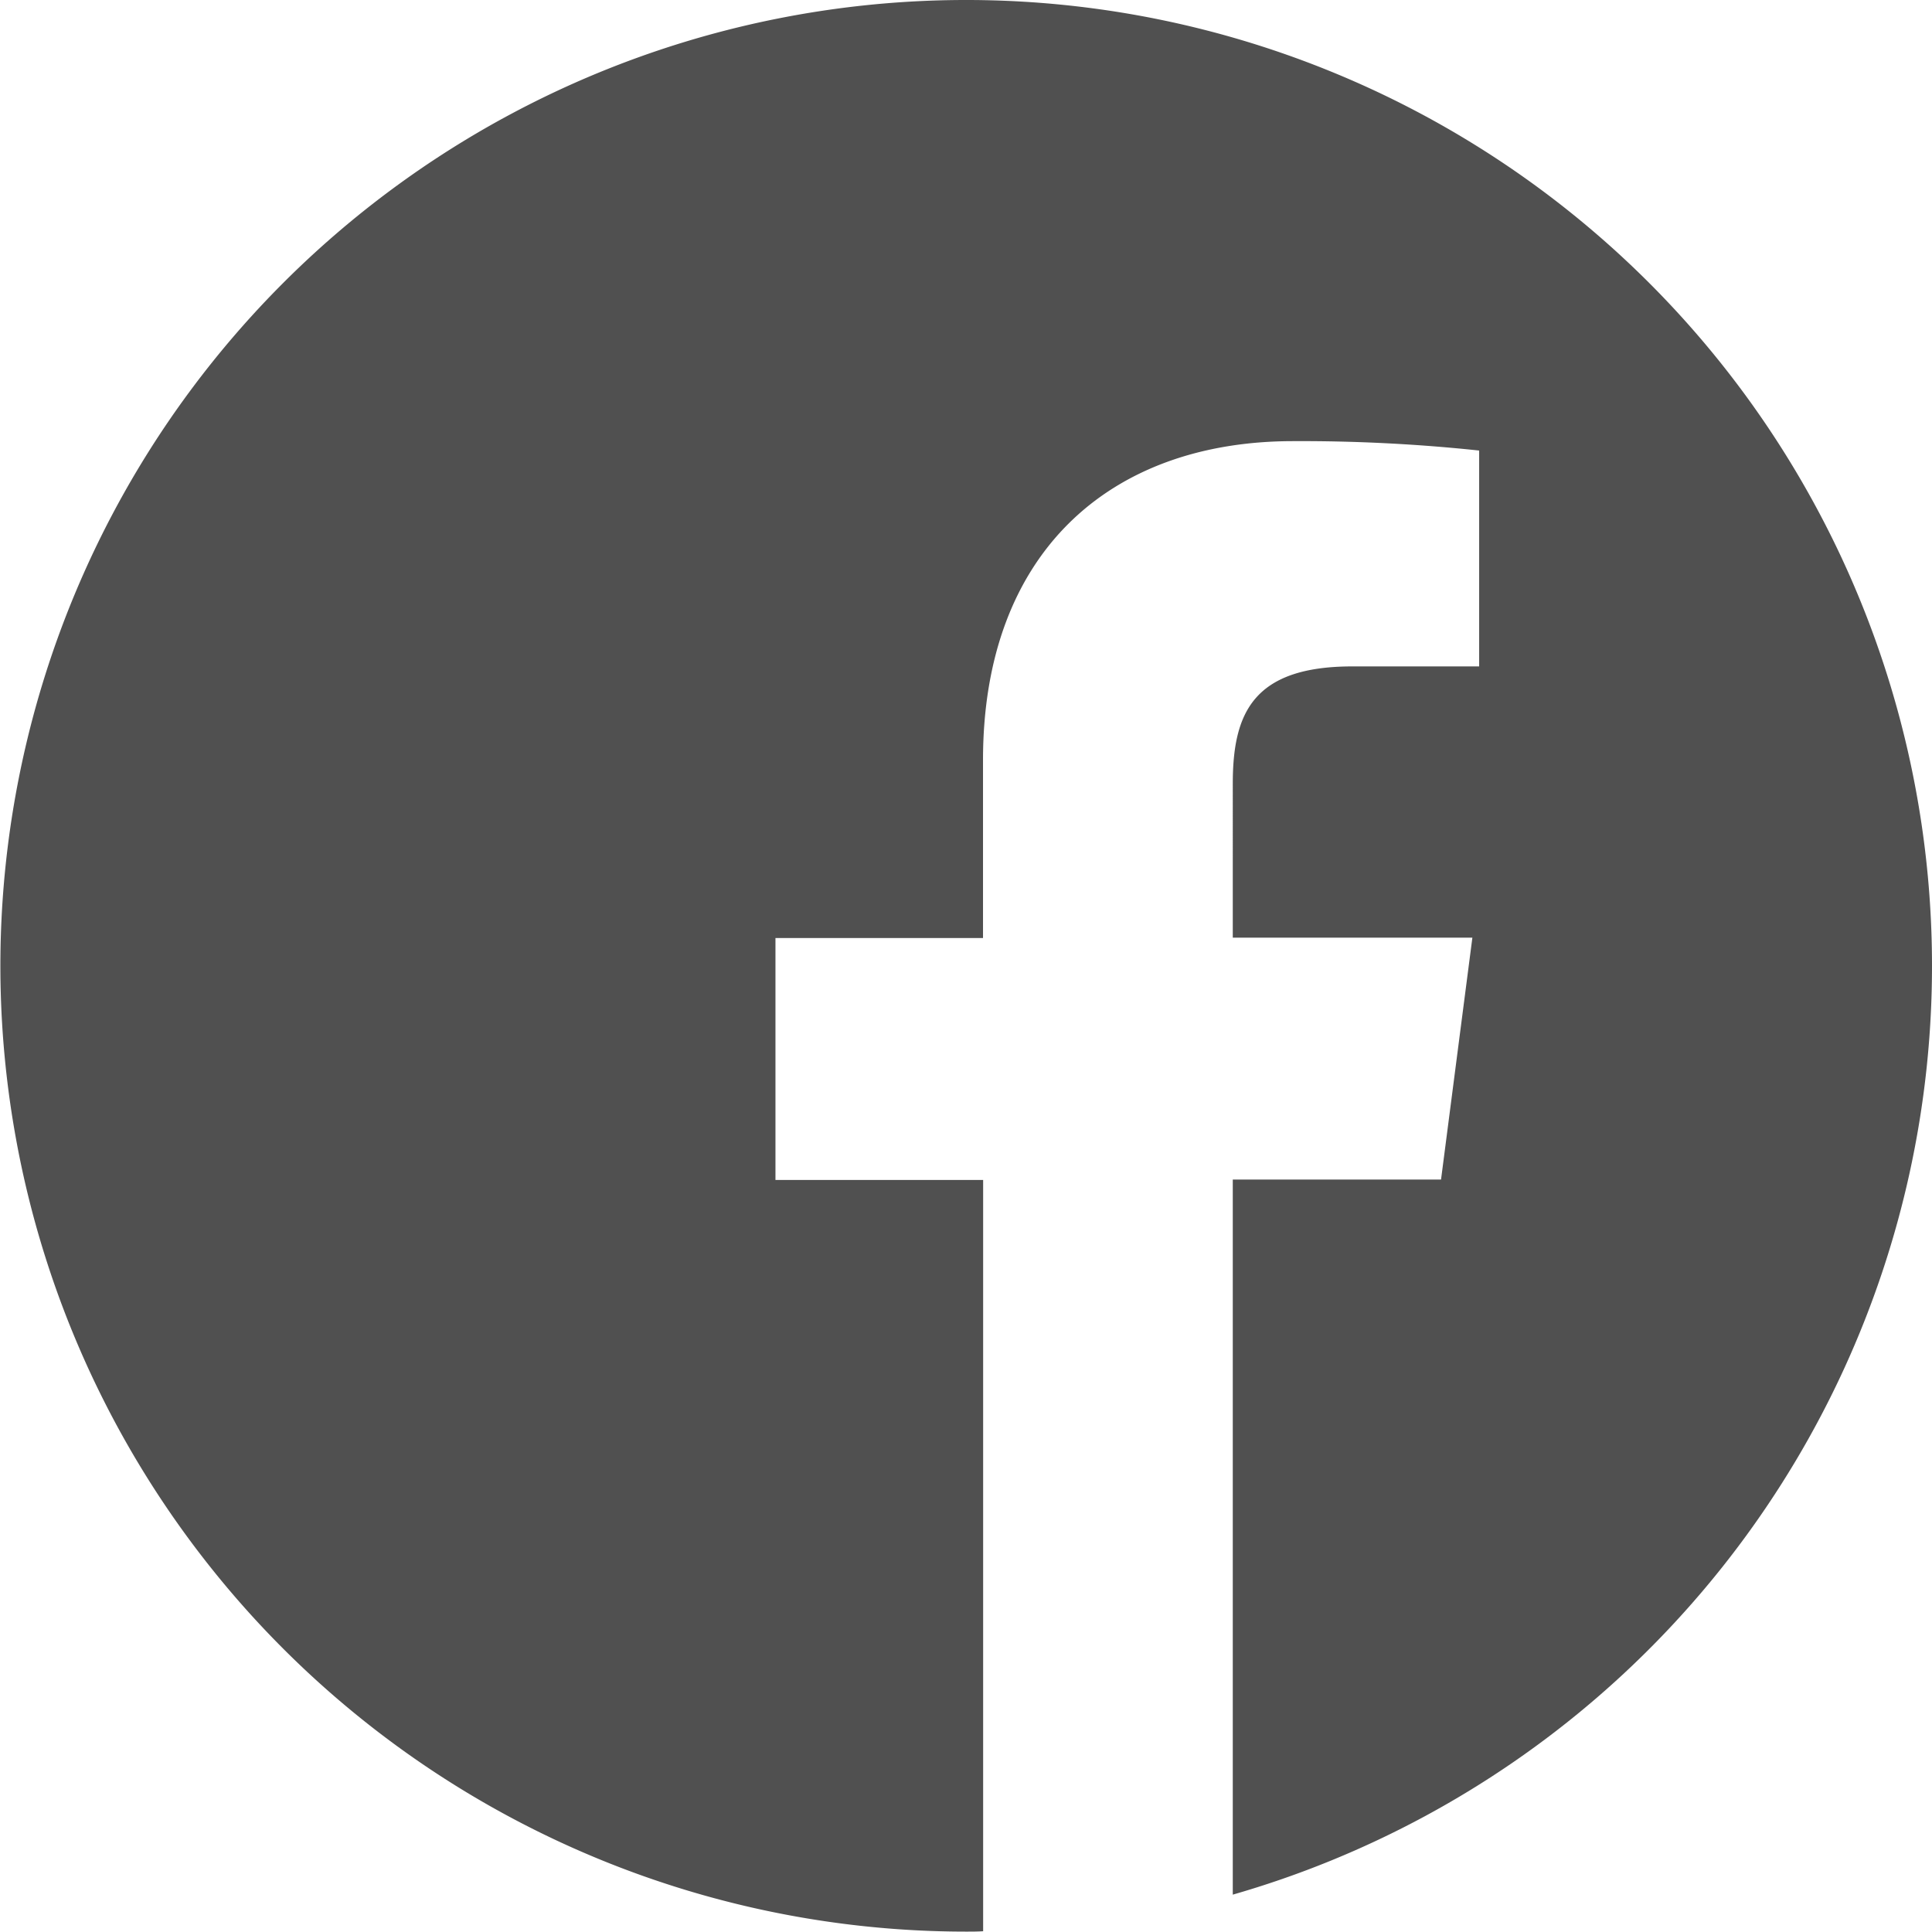
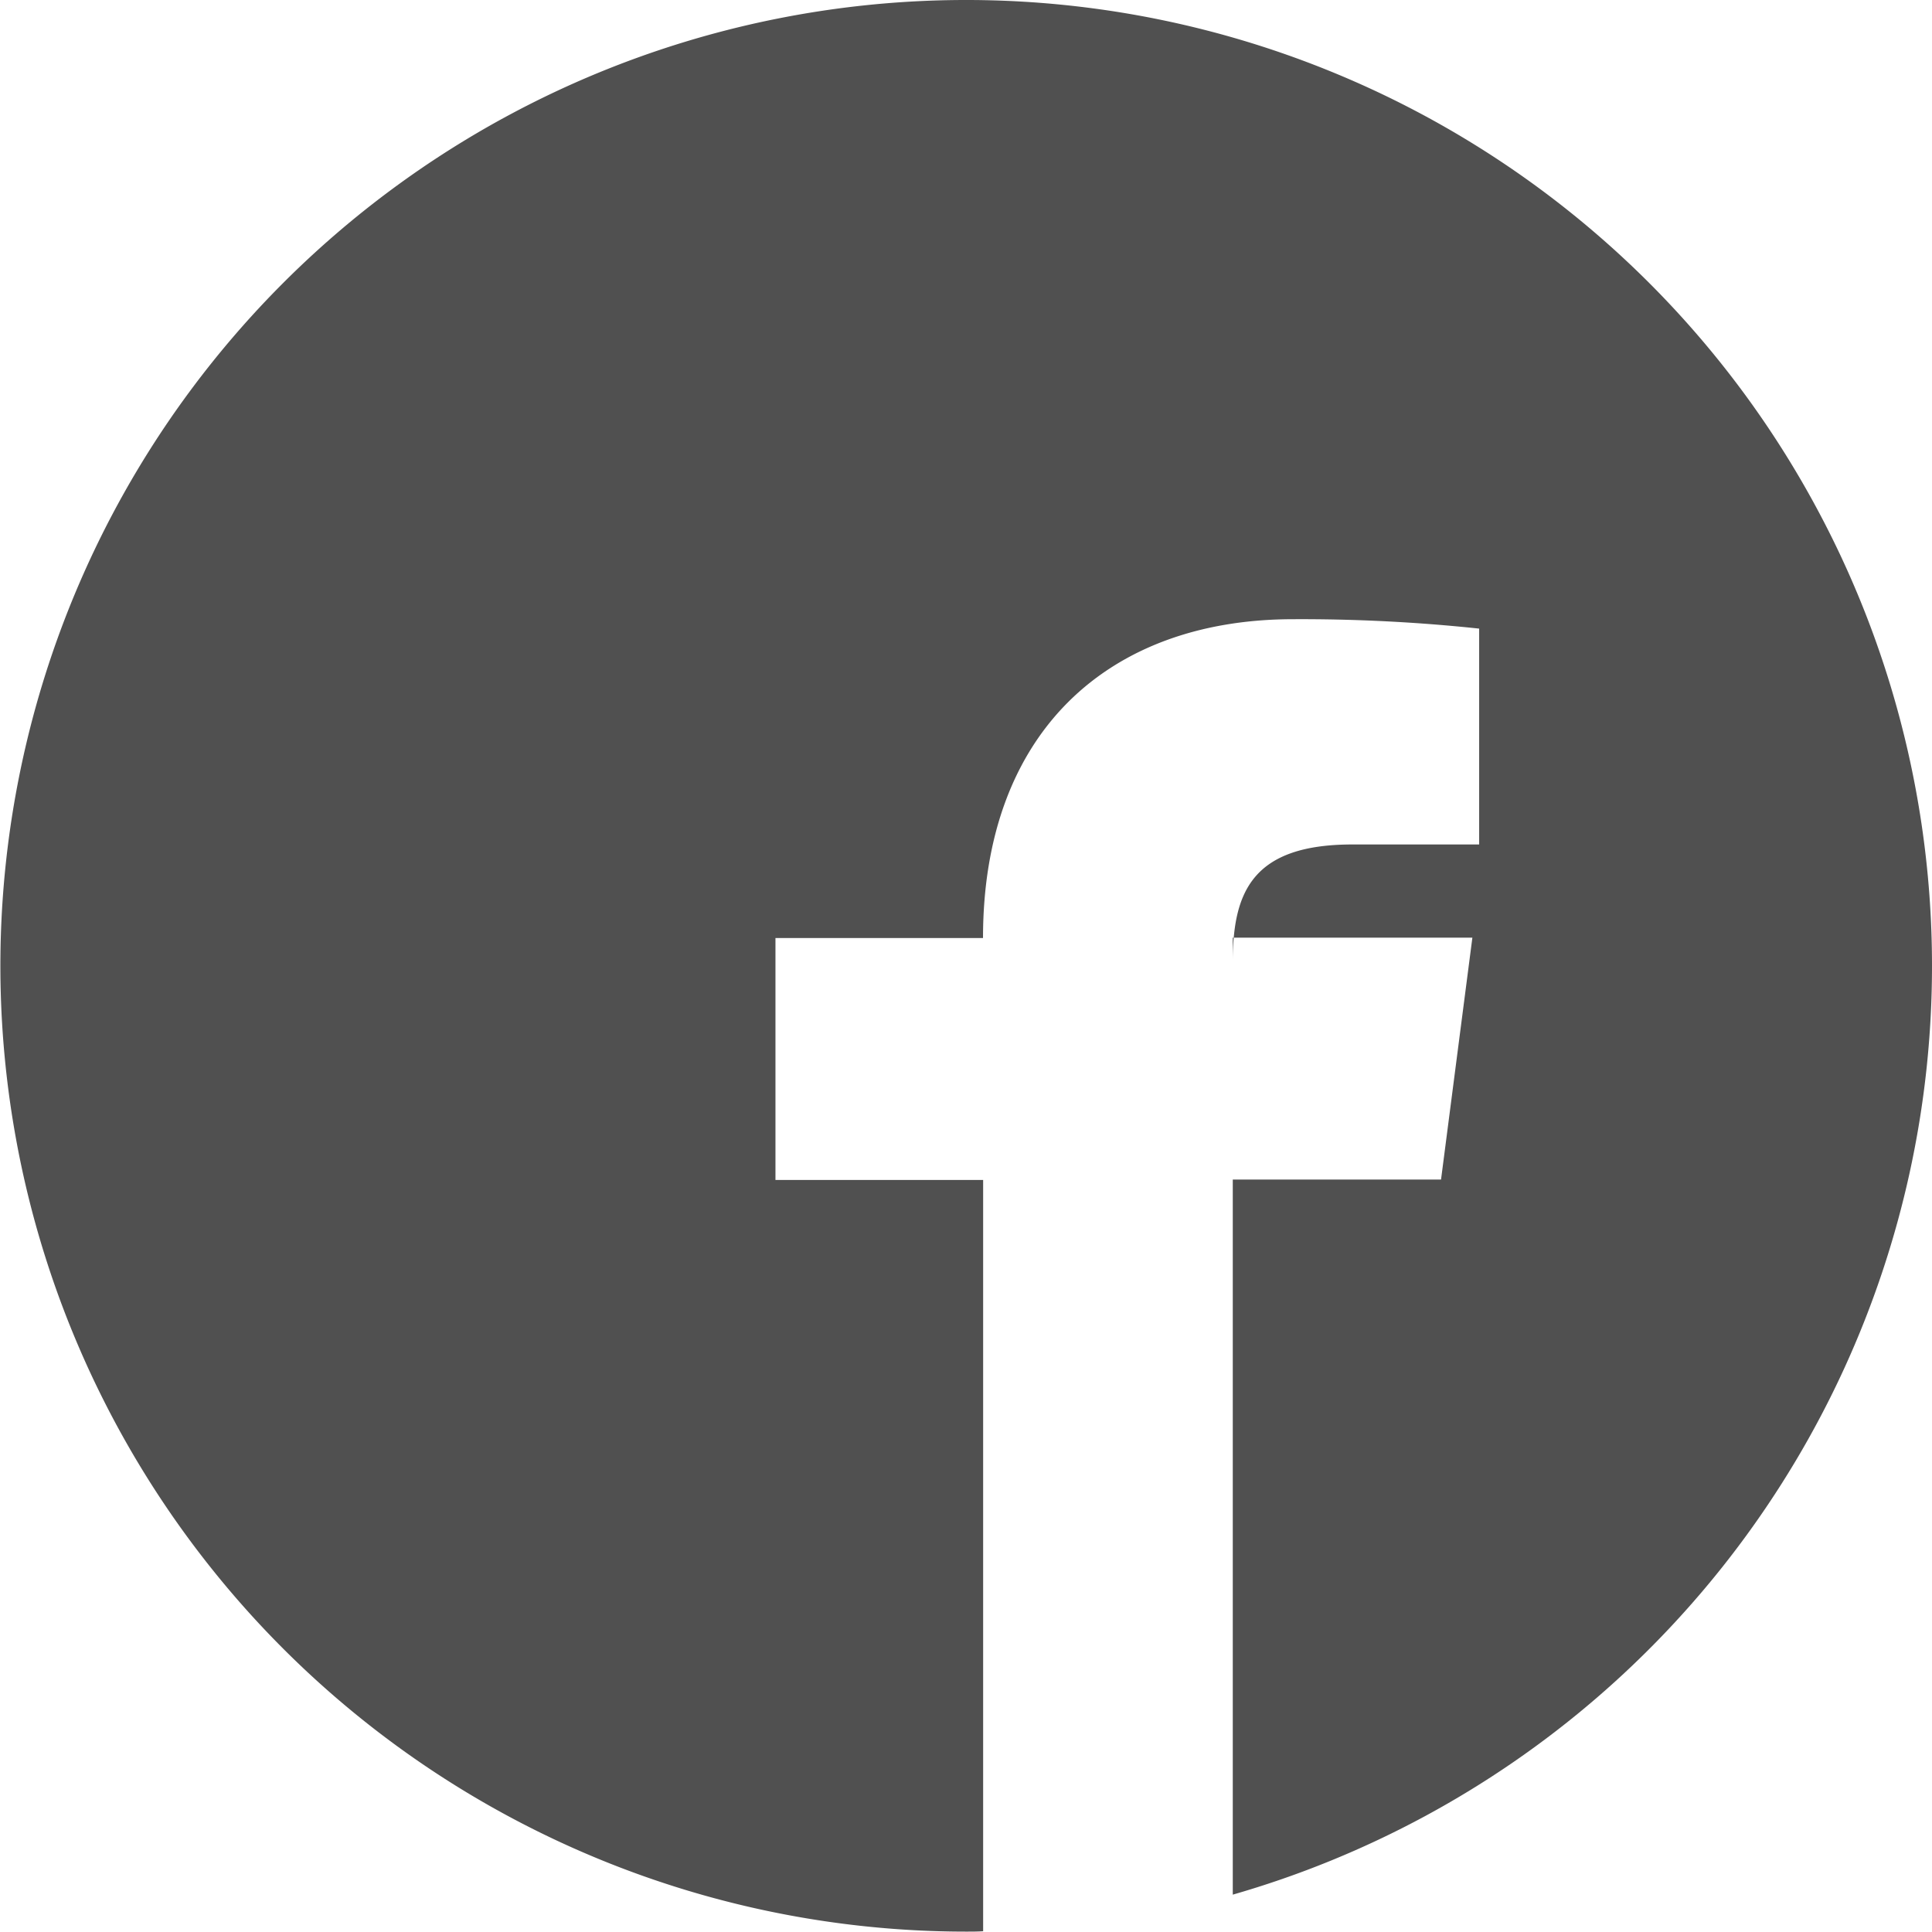
<svg xmlns="http://www.w3.org/2000/svg" width="30.206" height="30.206" viewBox="0 0 30.206 30.206">
-   <path id="_001-facebook" data-name="001-facebook" d="M30.206,15.1a15.1,15.1,0,1,0-15.1,15.1c.088,0,.177,0,.265-.006V18.448H12.124V14.666h3.245V11.882c0-3.227,1.97-4.985,4.849-4.985a26.358,26.358,0,0,1,2.908.147v3.375H21.144c-1.563,0-1.87.743-1.87,1.835V14.66H23.02l-.49,3.782H19.274v11.18A15.107,15.107,0,0,0,30.206,15.1Z" fill="#505050" />
+   <path id="_001-facebook" data-name="001-facebook" d="M30.206,15.1a15.1,15.1,0,1,0-15.1,15.1c.088,0,.177,0,.265-.006V18.448H12.124V14.666h3.245c0-3.227,1.97-4.985,4.849-4.985a26.358,26.358,0,0,1,2.908.147v3.375H21.144c-1.563,0-1.87.743-1.87,1.835V14.66H23.02l-.49,3.782H19.274v11.18A15.107,15.107,0,0,0,30.206,15.1Z" fill="#505050" />
</svg>